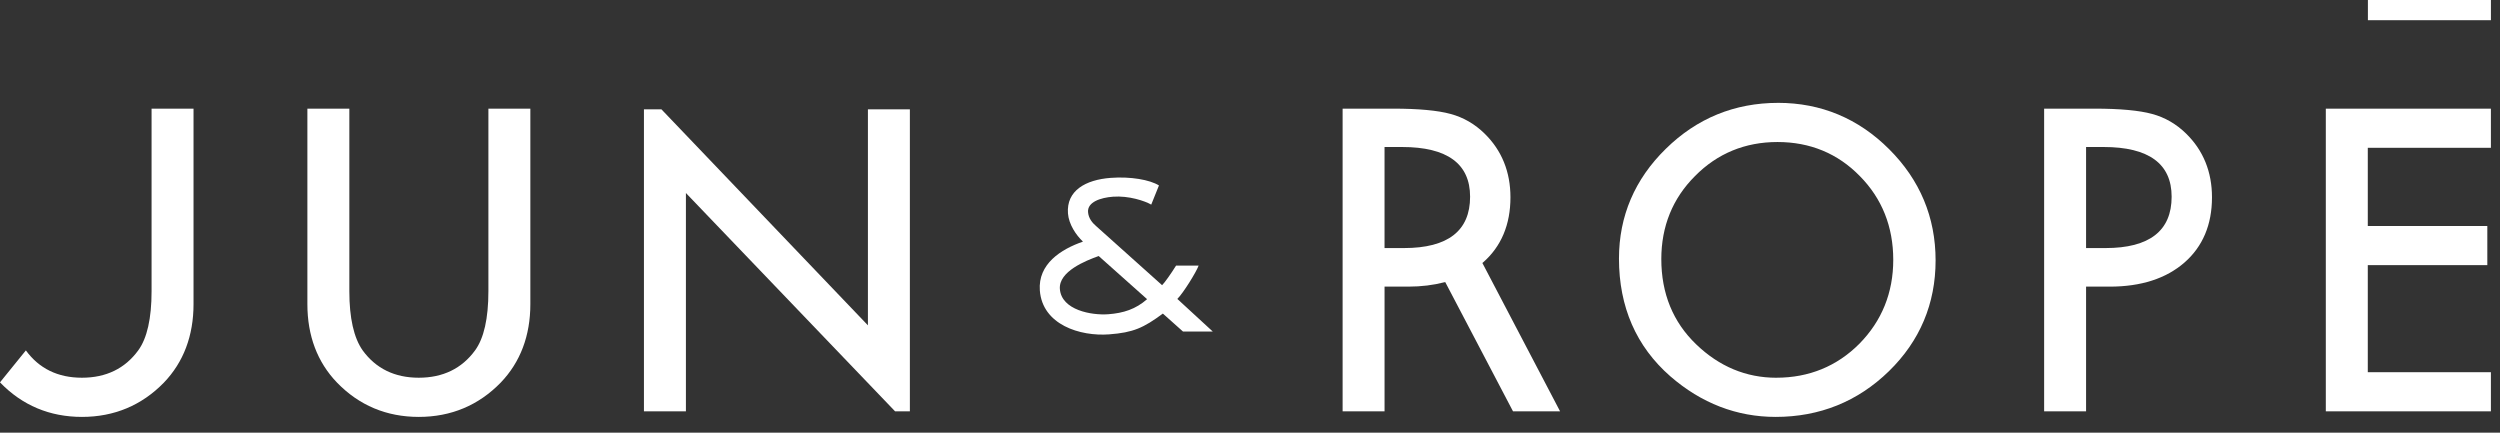
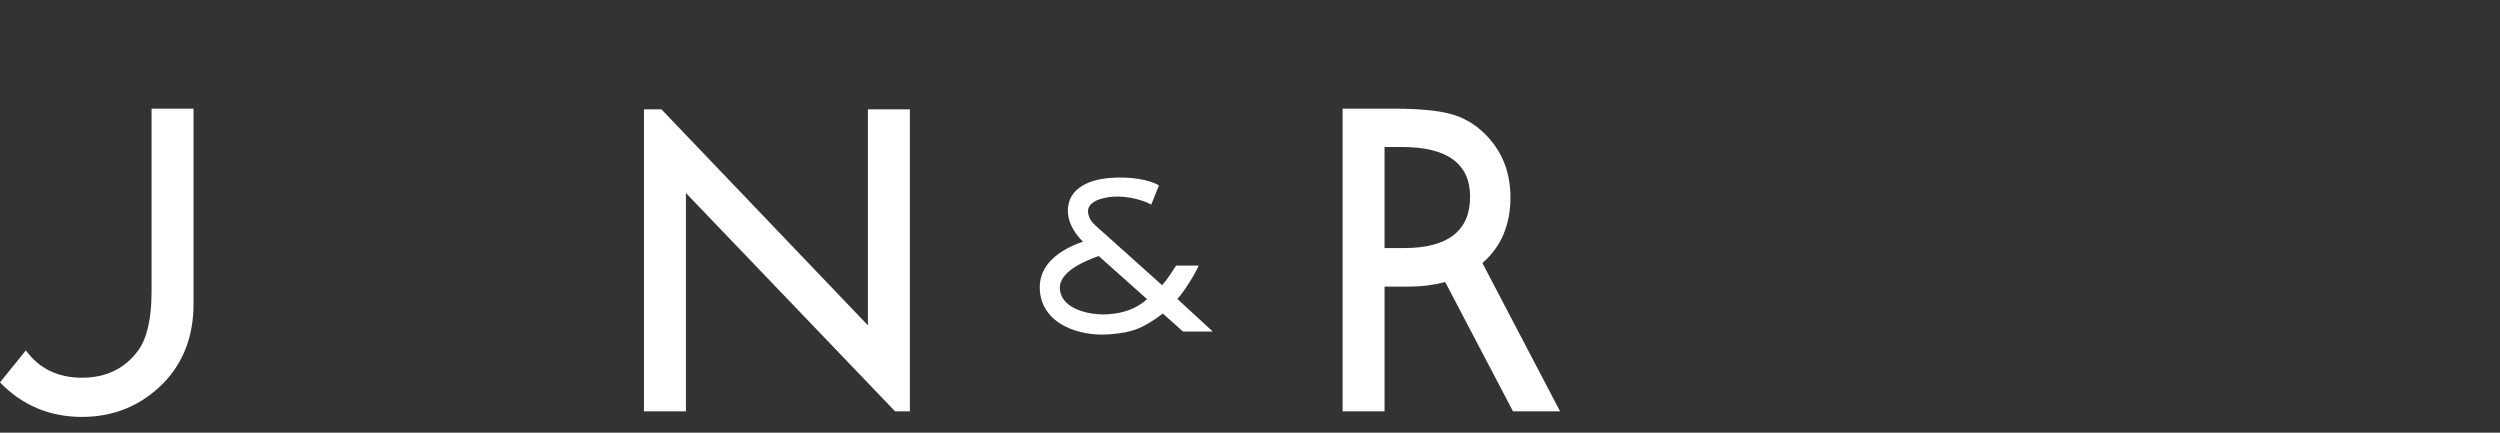
<svg xmlns="http://www.w3.org/2000/svg" width="156" height="27" viewBox="0 0 156 27" fill="none">
  <rect x="0" y="0" width="156" height="27" fill="#333333" stroke="none" />
  <g clip-path="url(#clip0_2042_152)">
-     <path d="M19.181 6.779V18.978C19.181 20.951 19.802 22.598 21.029 23.873C22.403 25.294 24.119 26.015 26.131 26.015C28.143 26.015 29.864 25.294 31.246 23.873C32.471 22.596 33.094 20.949 33.094 18.978V6.779H30.476V18.175C30.476 19.869 30.196 21.111 29.643 21.866C28.817 22.998 27.636 23.57 26.132 23.57C24.627 23.57 23.457 22.997 22.632 21.866C22.079 21.084 21.799 19.842 21.799 18.175V6.779H19.181Z" fill="white" />
-     <path d="M110.952 6.419C108.239 6.419 105.882 7.383 103.949 9.284C102.008 11.182 101.024 13.488 101.024 16.136C101.024 19.152 102.102 21.622 104.227 23.48C106.16 25.161 108.373 26.015 110.802 26.015C113.55 26.015 115.927 25.054 117.868 23.163C119.801 21.278 120.781 18.951 120.781 16.248C120.781 13.56 119.804 11.224 117.881 9.308C115.961 7.39 113.63 6.418 110.951 6.418M110.841 23.571C108.959 23.571 107.278 22.87 105.843 21.488C104.397 20.102 103.666 18.312 103.666 16.168C103.666 14.122 104.372 12.38 105.768 10.987C107.159 9.576 108.893 8.862 110.915 8.862C112.948 8.862 114.676 9.576 116.053 10.987C117.437 12.387 118.139 14.146 118.139 16.217C118.139 18.262 117.429 20.022 116.027 21.448C114.625 22.856 112.88 23.57 110.842 23.57" fill="white" />
-     <path d="M127.554 25.669H130.171V17.886H131.649C133.602 17.886 135.17 17.379 136.313 16.38C137.45 15.387 138.028 14.019 138.028 12.314C138.028 10.722 137.484 9.385 136.417 8.34C135.808 7.741 135.093 7.326 134.294 7.111C133.491 6.89 132.279 6.779 130.693 6.779H127.554V25.669ZM131.389 15.479H130.171V9.173H131.264C134.082 9.173 135.51 10.216 135.51 12.276C135.51 14.402 134.124 15.479 131.389 15.479Z" fill="white" />
-     <path d="M145.131 25.669H155.432V23.225H147.75V16.545H155.209V14.101H147.75V9.223H155.432V6.779H145.131V25.669Z" fill="white" />
    <path d="M55.855 25.669H56.776V6.824H54.158V20.301L41.275 6.824H40.182V25.669H42.801V12.045L55.855 25.669Z" fill="white" />
    <path d="M9.458 6.779V18.175C9.458 19.869 9.178 21.11 8.625 21.865C7.8 22.997 6.619 23.57 5.114 23.57C3.609 23.57 2.439 22.997 1.614 21.865L0.001 23.857C0.005 23.863 0.008 23.868 0.013 23.873C1.387 25.294 3.103 26.015 5.115 26.015C7.126 26.015 8.847 25.293 10.229 23.873C11.453 22.597 12.076 20.949 12.076 18.978V6.779H9.458H9.458Z" fill="white" />
    <path d="M97.35 25.669L92.5 16.41C92.512 16.4 92.526 16.39 92.538 16.38C93.675 15.387 94.252 14.019 94.252 12.314C94.252 10.722 93.71 9.385 92.642 8.34C92.034 7.741 91.319 7.326 90.519 7.111C89.717 6.89 88.505 6.779 86.918 6.779H83.779V25.669H86.396V17.886H87.874C88.697 17.886 89.445 17.79 90.128 17.613C90.15 17.605 90.164 17.609 90.184 17.605L94.413 25.669H97.35ZM87.614 15.479H86.395V9.173H87.488C90.306 9.173 91.734 10.216 91.734 12.276C91.734 14.402 90.349 15.479 87.614 15.479Z" fill="white" />
    <path d="M73.466 18.653C73.824 18.3 74.632 17.008 74.795 16.573H73.387C73.083 17.061 72.675 17.642 72.515 17.796L68.403 14.113C68.174 13.916 67.924 13.634 67.894 13.235C67.846 12.61 68.67 12.333 69.452 12.274C70.434 12.2 71.447 12.54 71.837 12.768L72.319 11.572C71.748 11.216 70.545 11.006 69.308 11.099C67.742 11.217 66.535 11.893 66.641 13.317C66.693 14 67.143 14.666 67.576 15.078C66.195 15.554 64.762 16.478 64.886 18.127C65.046 20.262 67.392 21.001 69.213 20.864C70.722 20.75 71.356 20.459 72.563 19.567L73.82 20.689H75.678L73.467 18.654L73.466 18.653ZM69.16 19.608C68.123 19.687 66.236 19.356 66.136 18.033C66.054 16.937 67.75 16.266 68.558 15.976L71.579 18.668C70.867 19.294 70.1 19.538 69.16 19.608Z" fill="white" />
-     <path d="M155.433 0.001H147.757V1.26H155.433V0.001Z" fill="white" />
  </g>
  <defs>
    <clipPath id="clip0_2042_152">
      <rect width="155.433" height="26.015" fill="white" />
    </clipPath>
  </defs>
</svg>